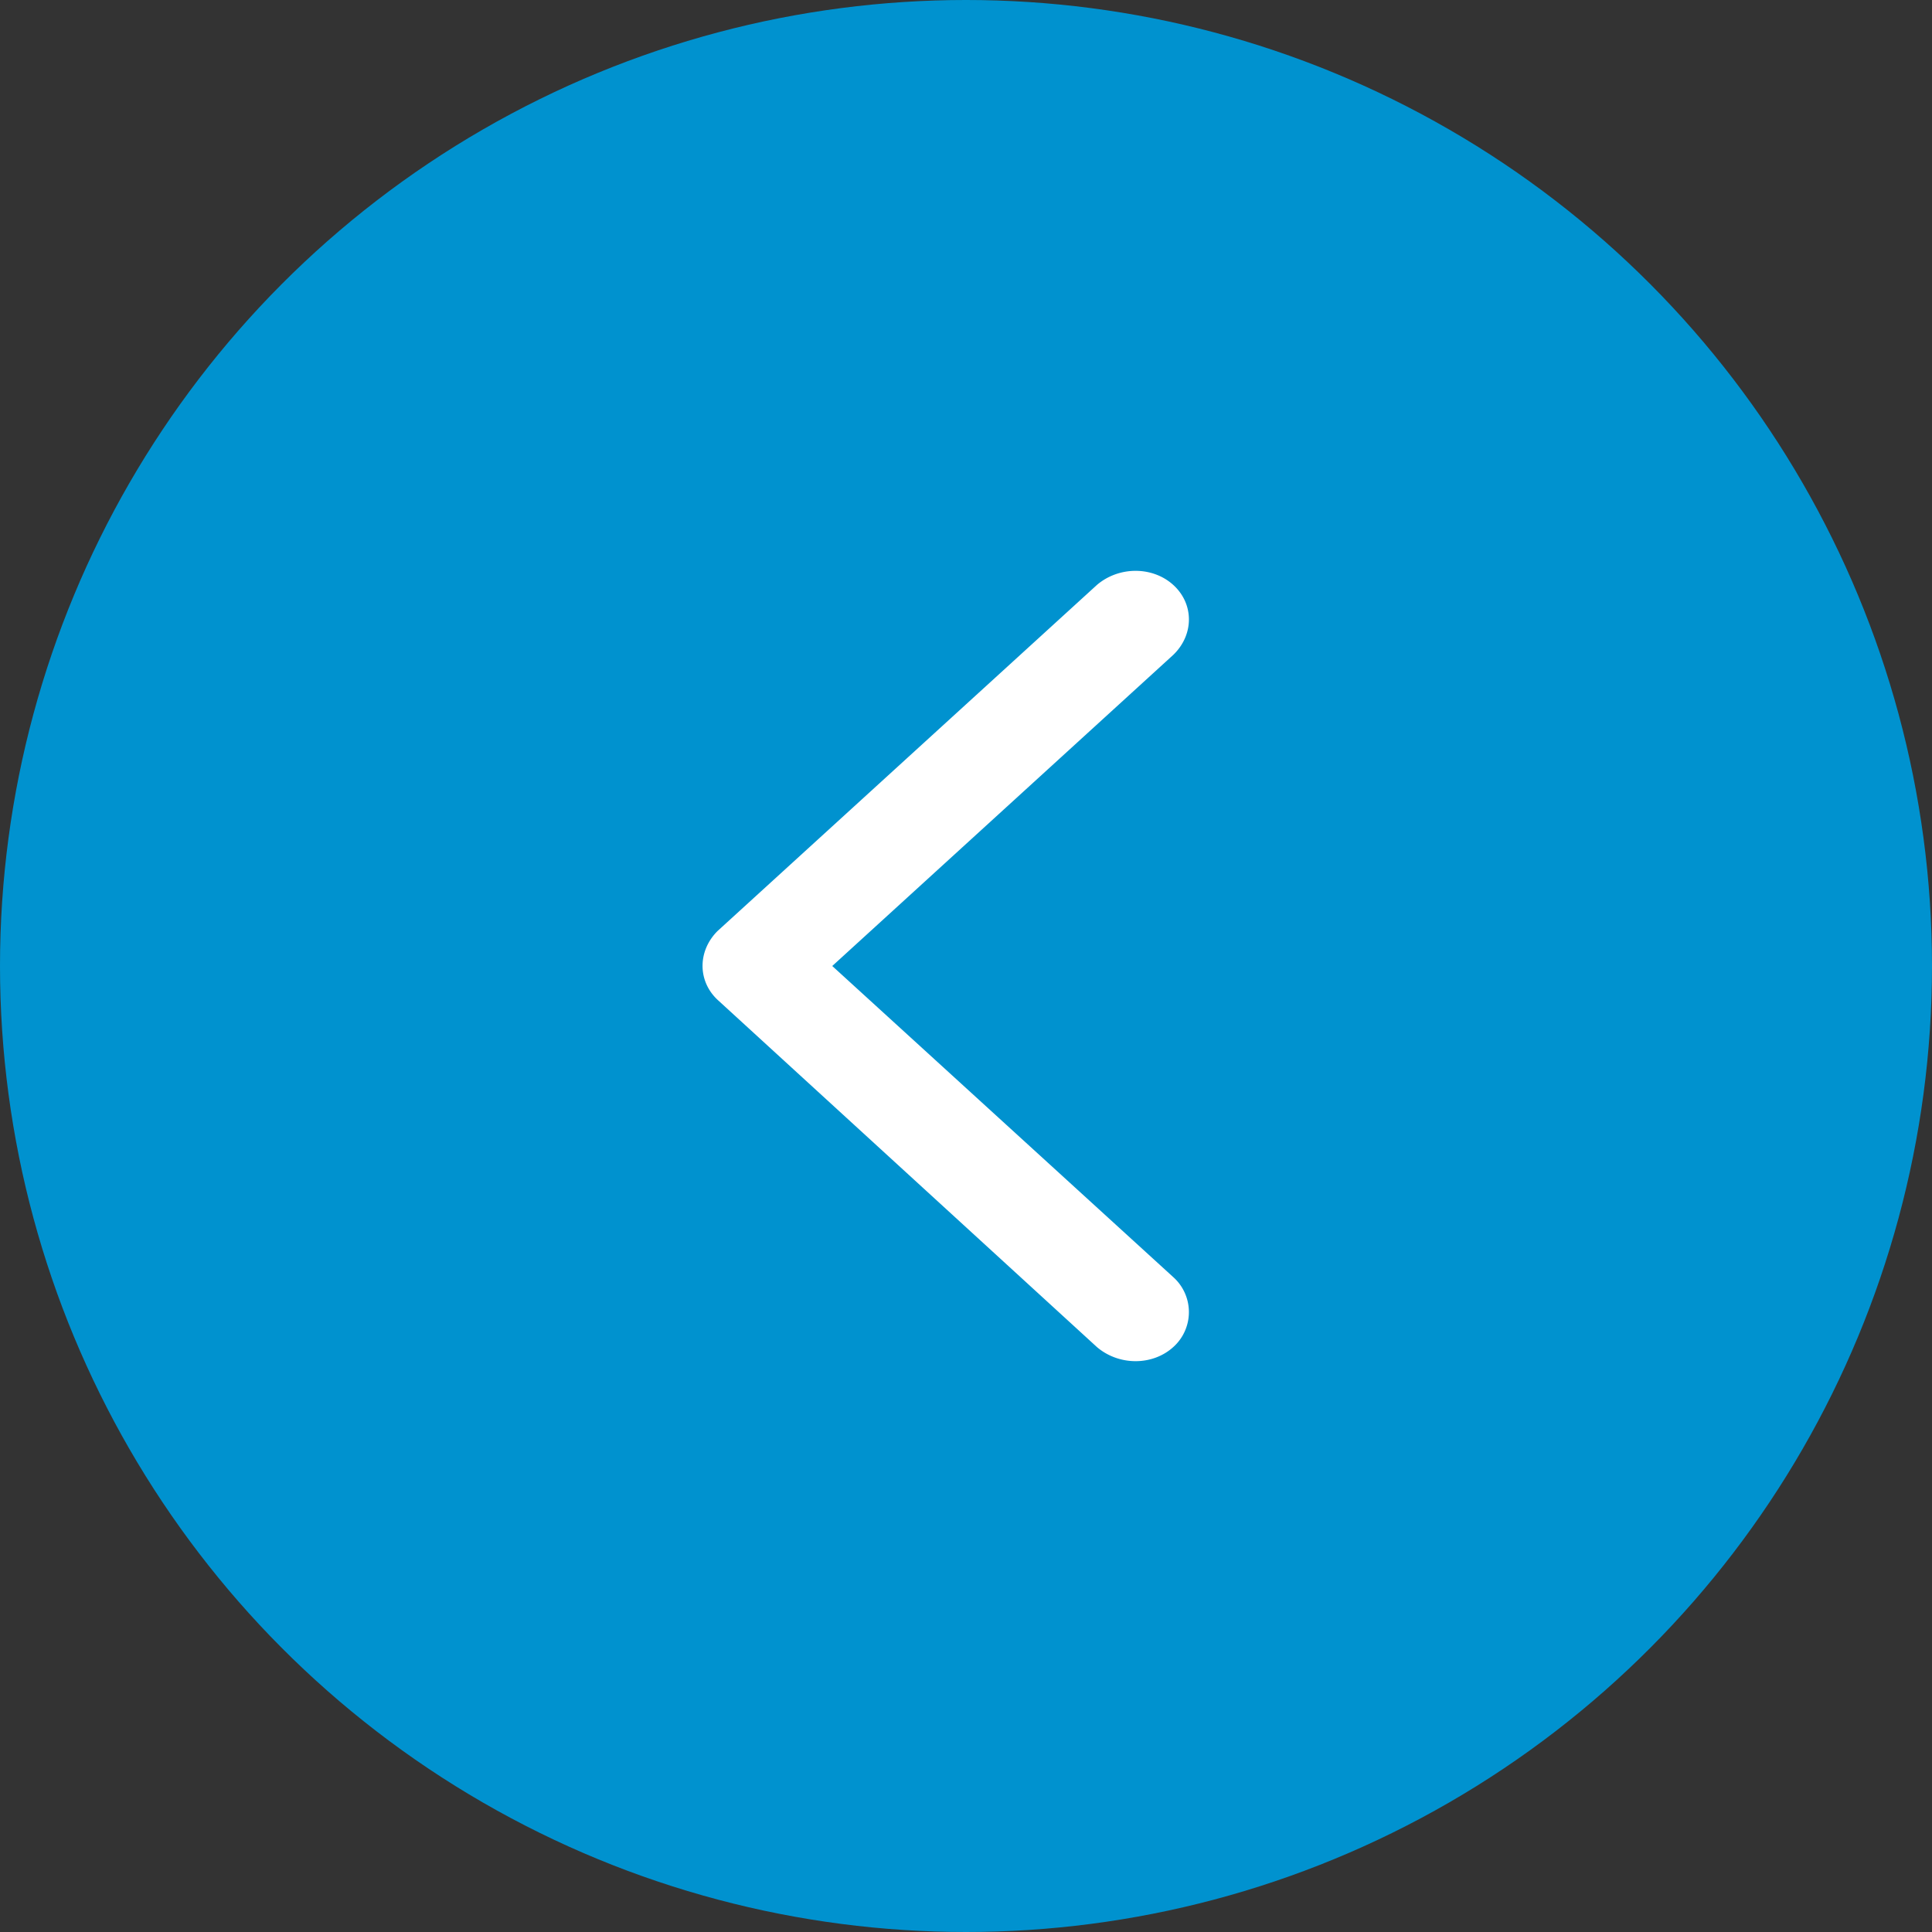
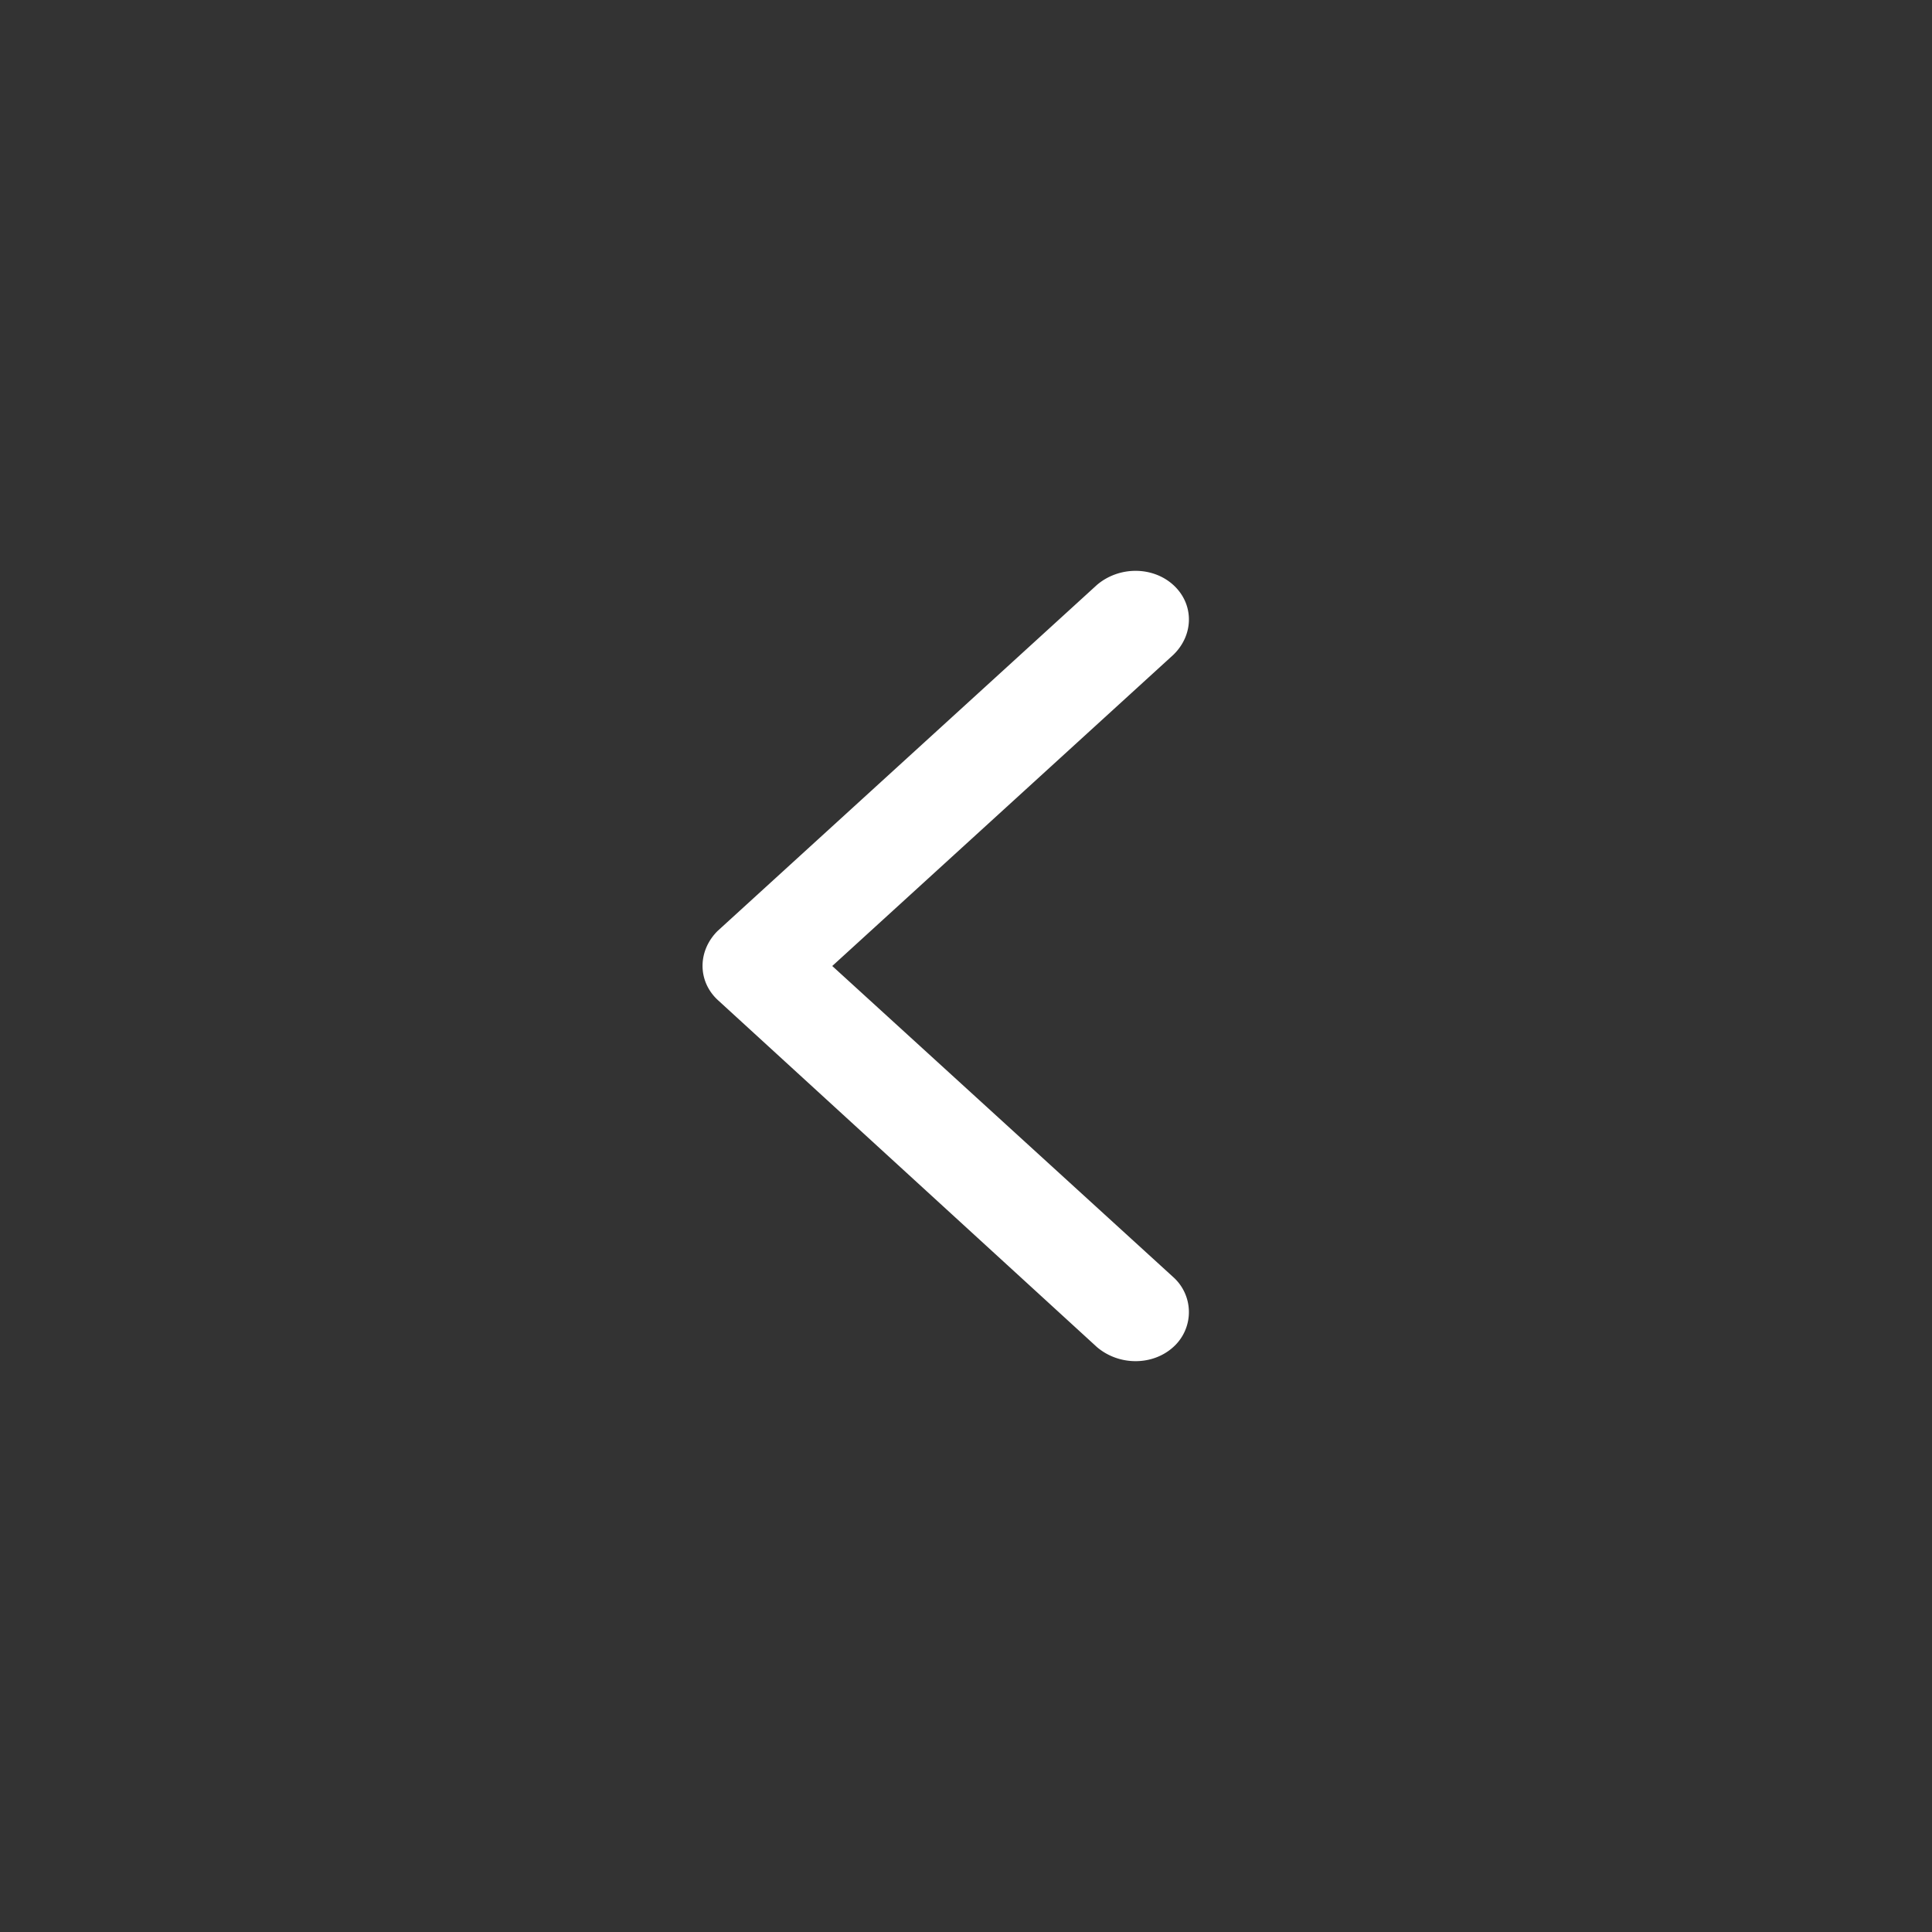
<svg xmlns="http://www.w3.org/2000/svg" width="44" height="44" viewBox="0 0 44 44">
  <rect x="0" y="0" width="44" height="44" fill="#333333" stroke="none" />
  <g fill="none" fill-rule="evenodd">
-     <circle cx="22" cy="22" r="22" fill="#0092CF" />
    <path fill="#FFF" d="M16.354 21.192l8.626-7.869c.502-.43 1.27-.43 1.742 0 .473.431.473 1.132 0 1.59L18.954 22l7.768 7.087a1.069 1.069 0 0 1 0 1.59c-.472.43-1.24.43-1.742 0l-8.626-7.896c-.472-.43-.472-1.131 0-1.59z" />
  </g>
</svg>